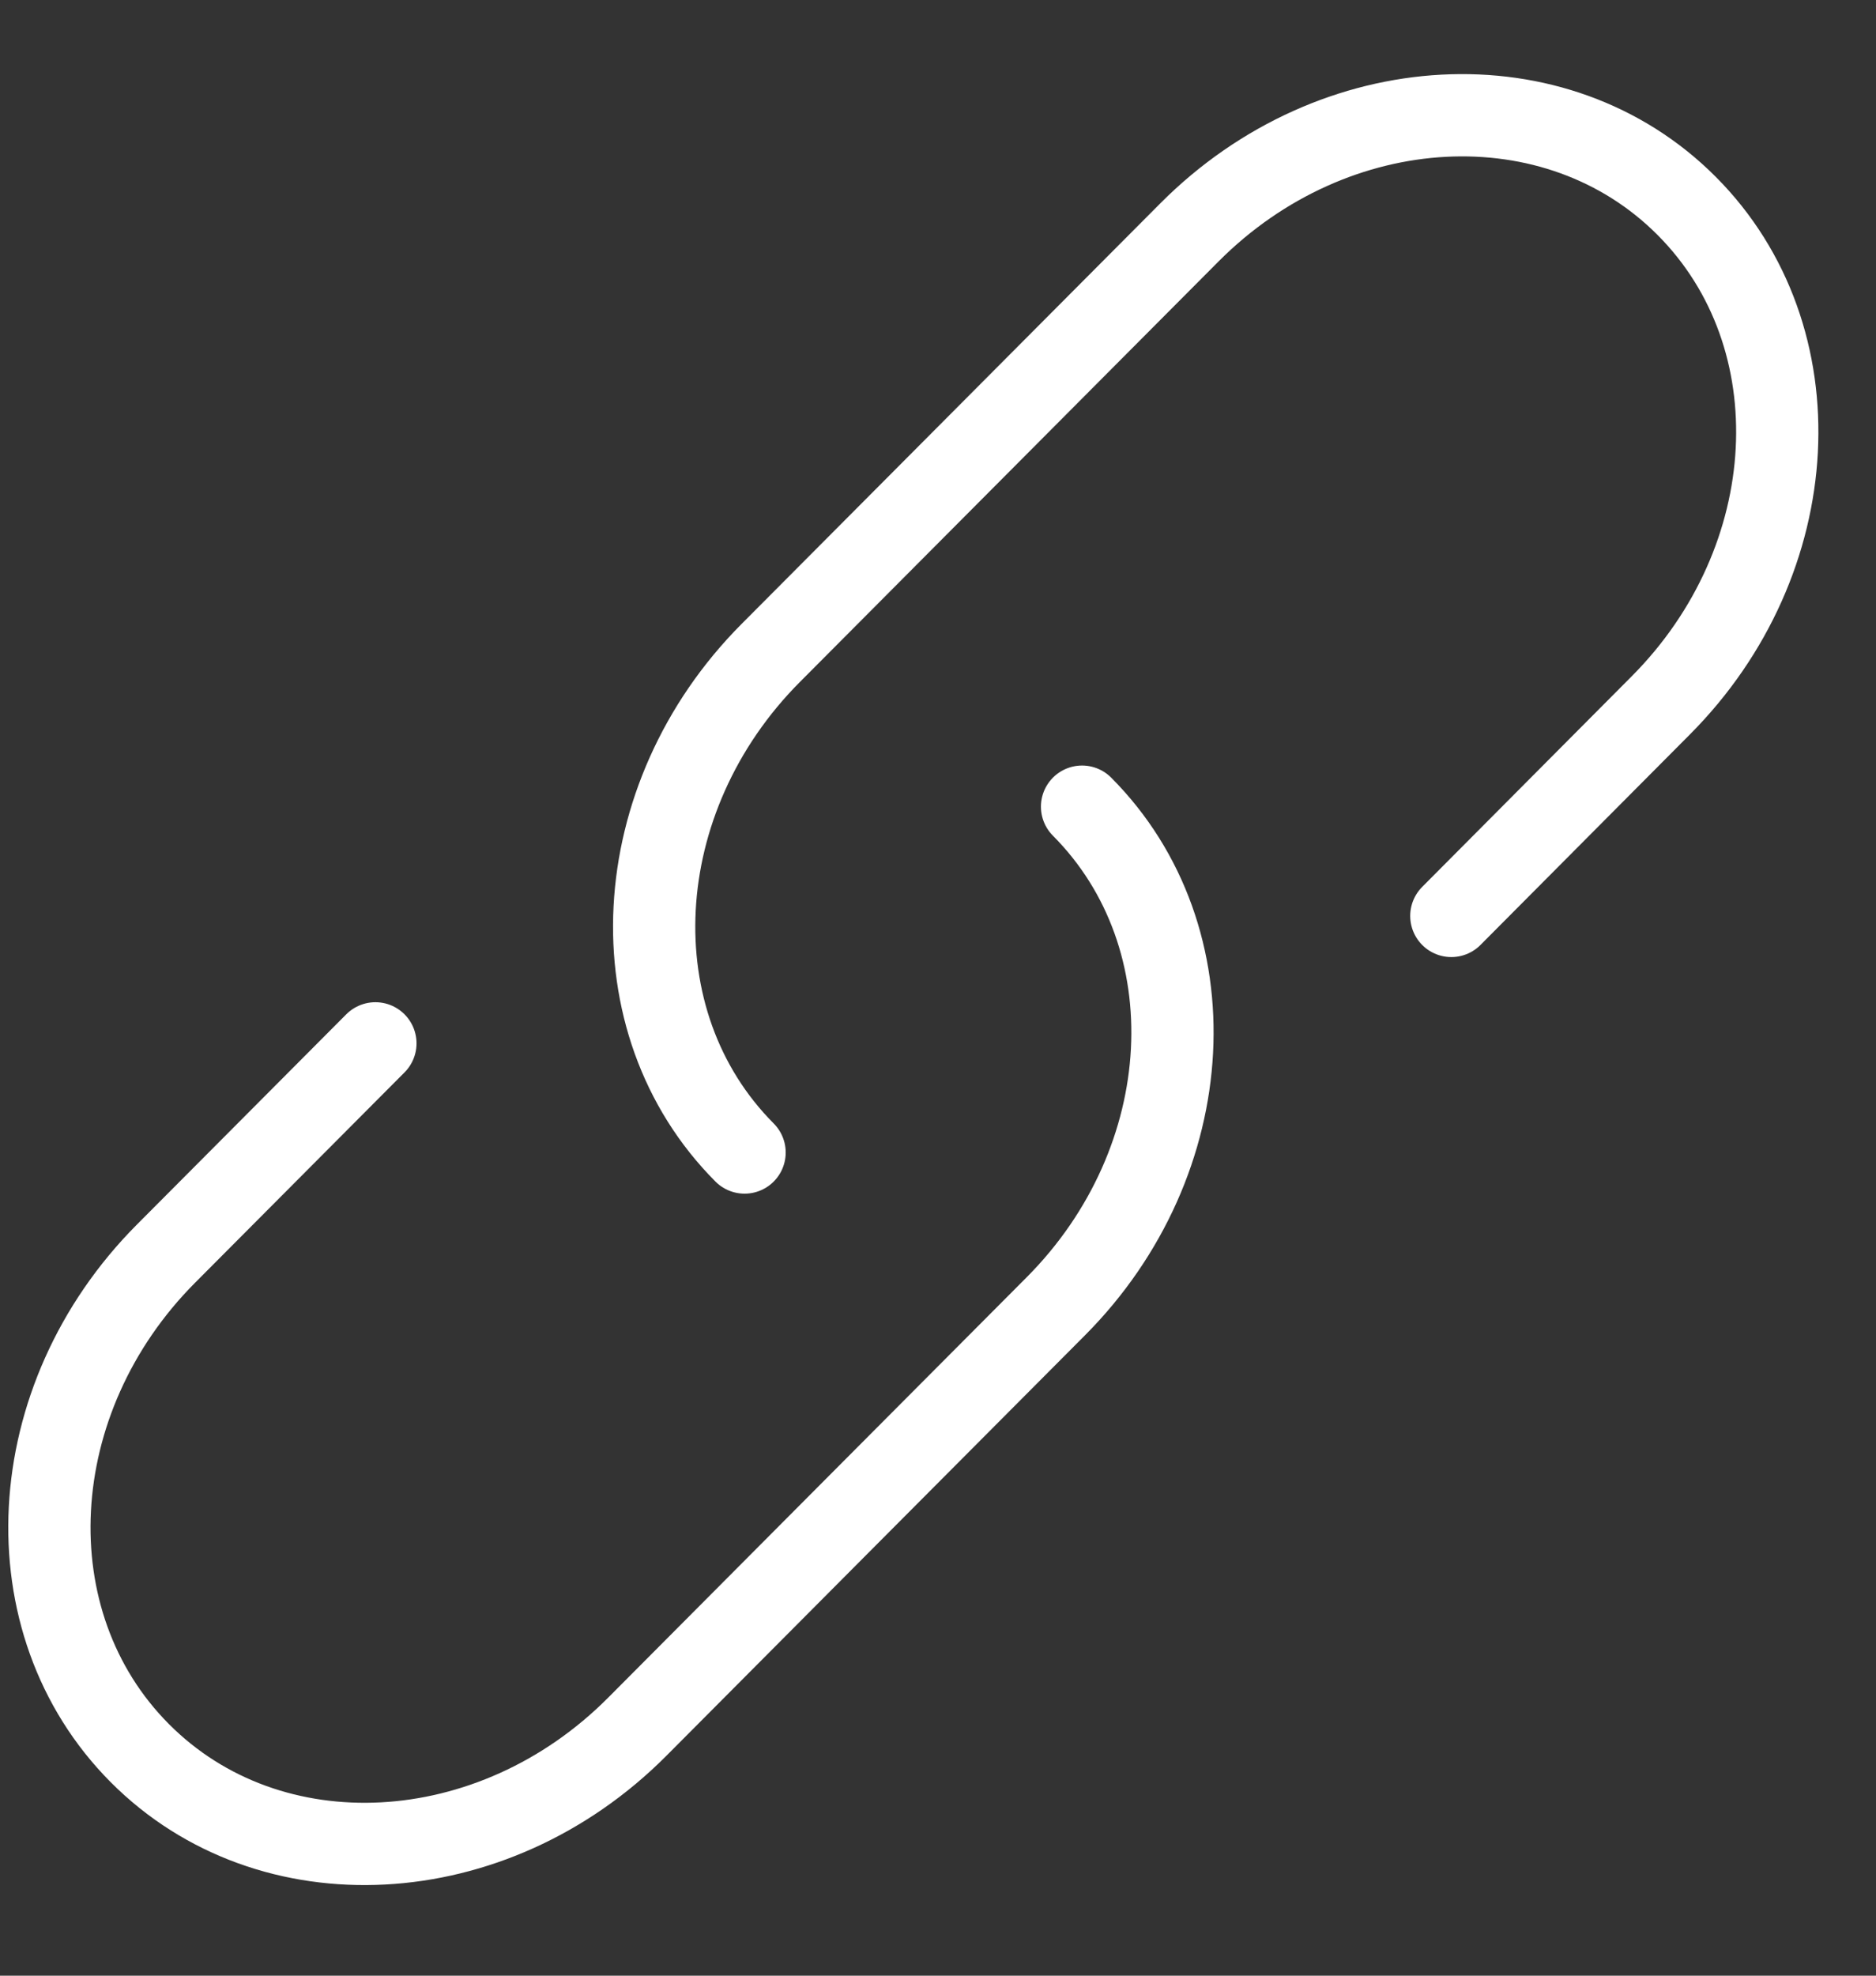
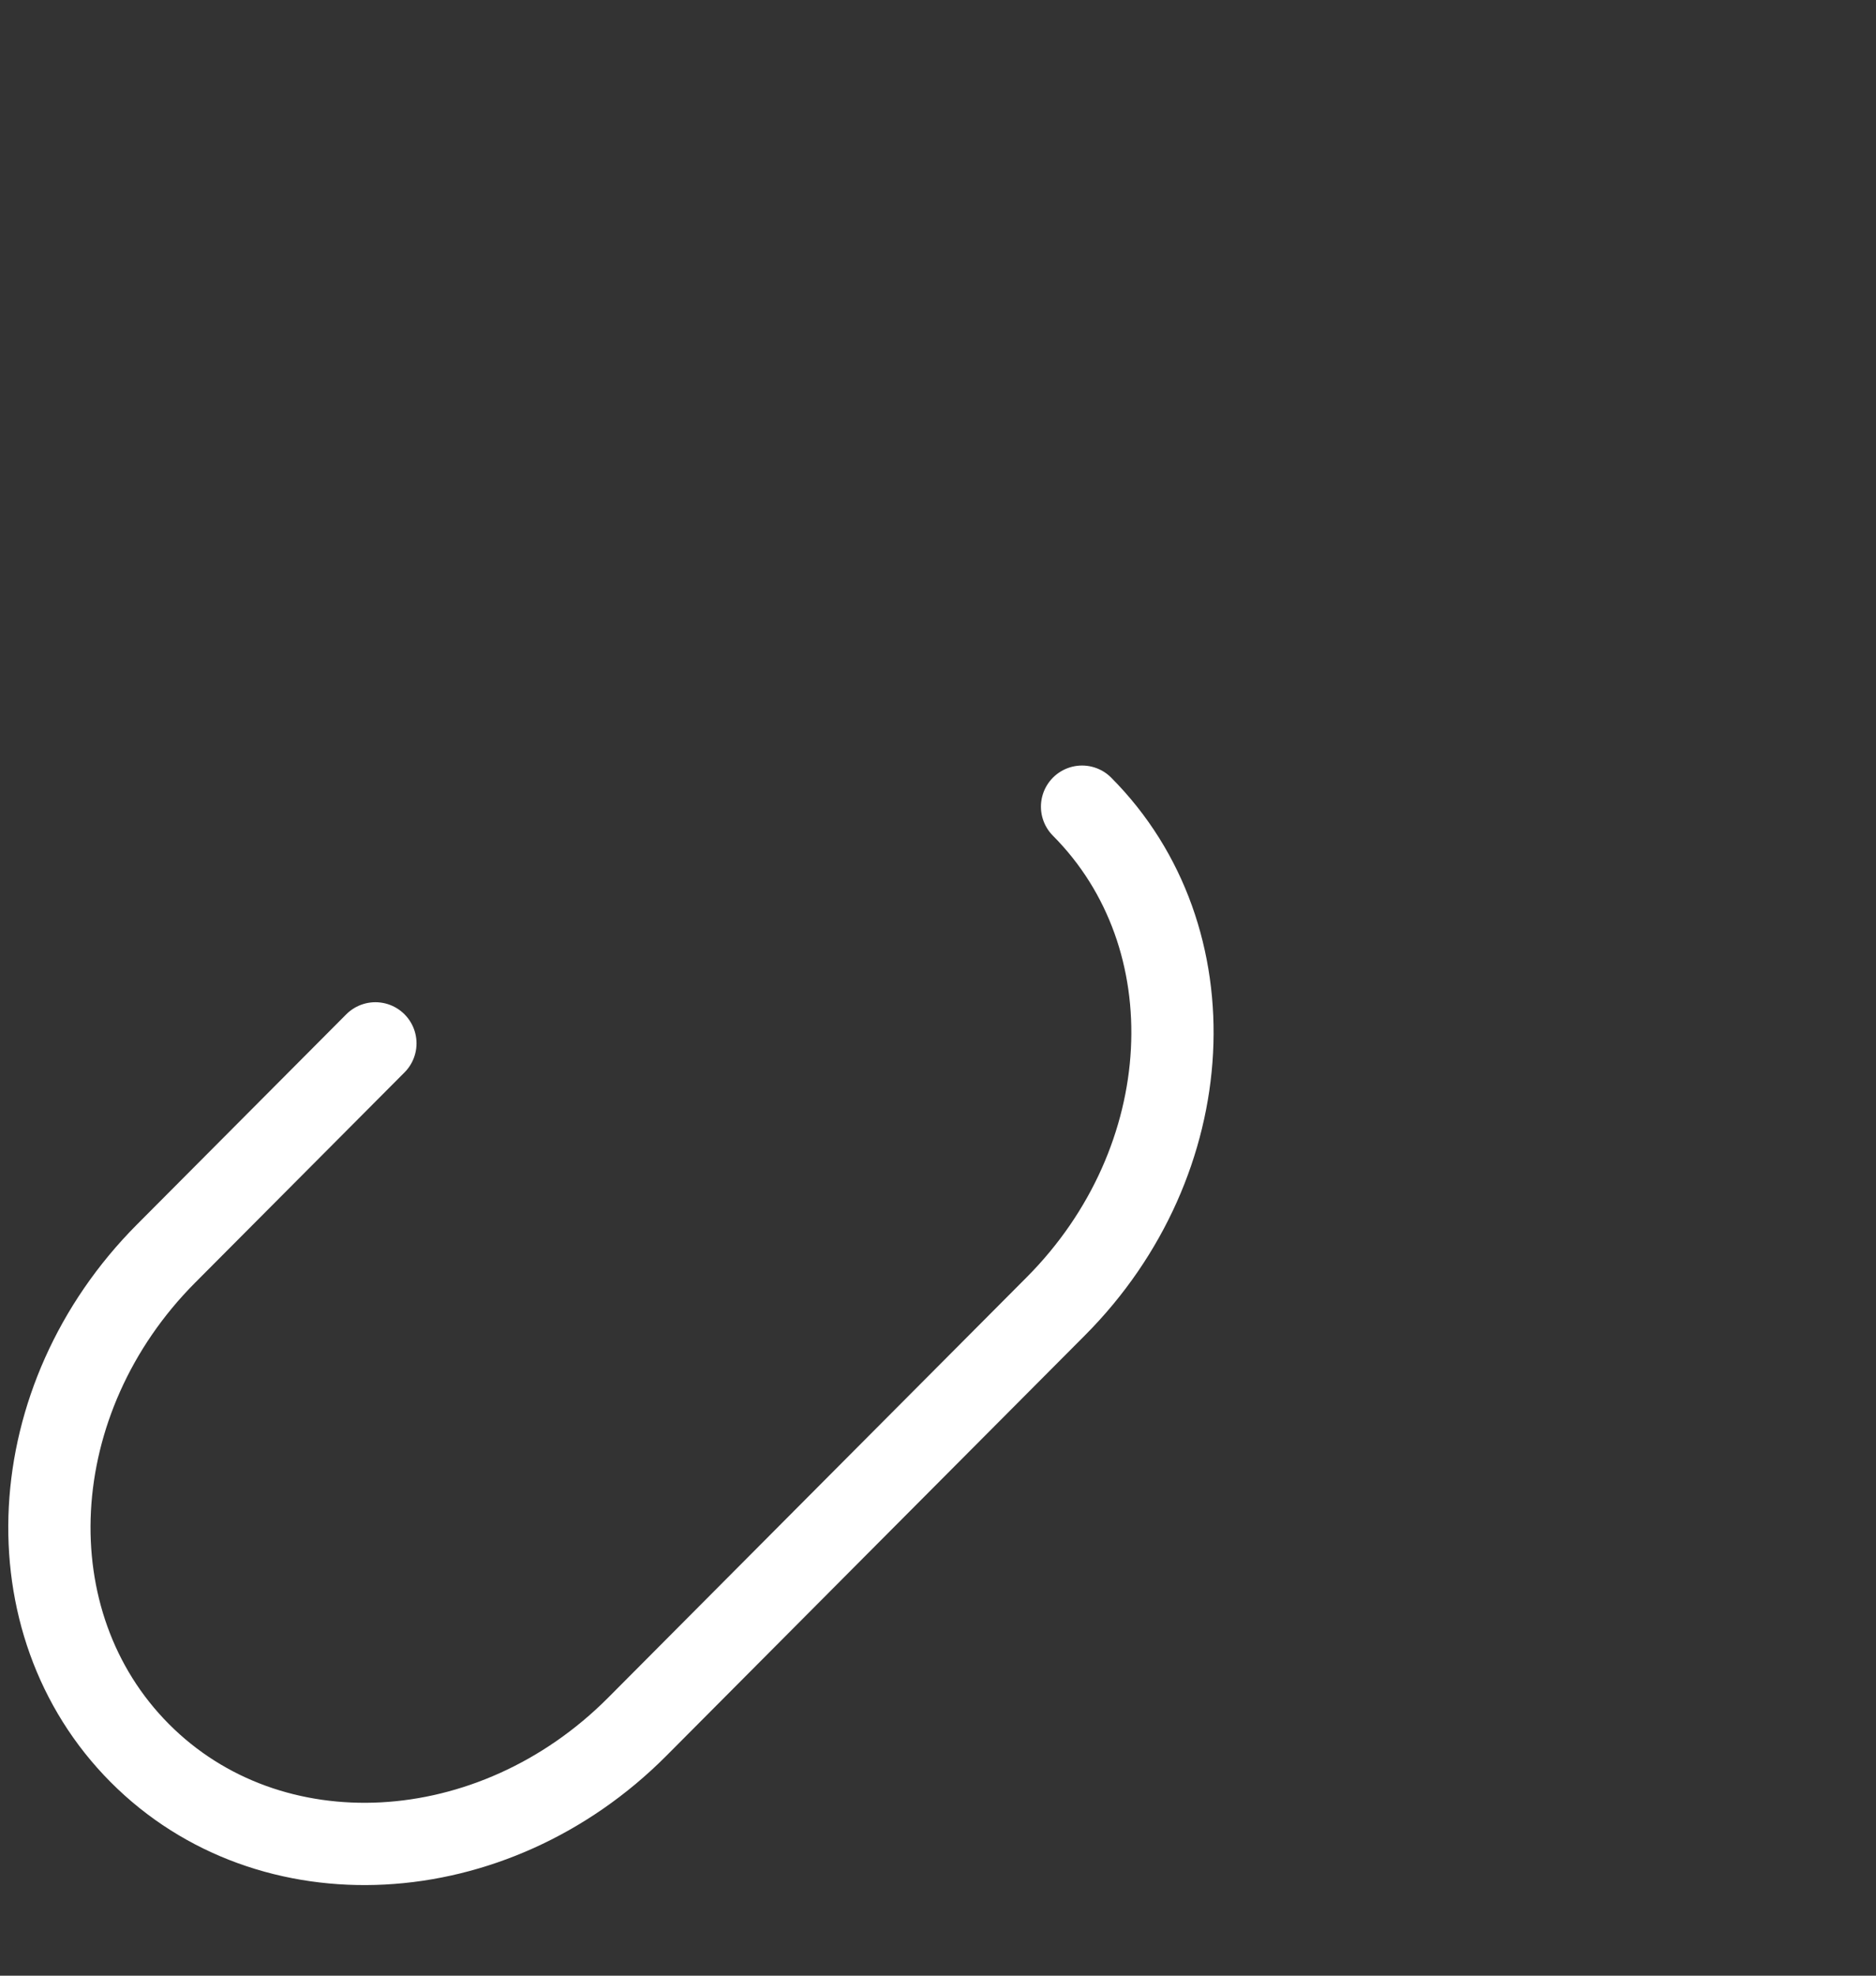
<svg xmlns="http://www.w3.org/2000/svg" width="19" height="20" viewBox="0 0 19 20" fill="none">
  <rect x="0" y="0" width="19" height="20" fill="#333333" stroke="none" />
-   <path d="M7.541 11.667C6.223 10.344 6.342 8.08 7.806 6.61L12.047 2.352C13.512 0.882 15.767 0.763 17.084 2.086C18.402 3.409 18.284 5.673 16.819 7.142L14.699 9.272" stroke="white" stroke-width="0.833" stroke-linecap="round" />
  <path d="M10.959 8.166C12.277 9.489 12.158 11.753 10.694 13.223L8.573 15.352L6.453 17.481C4.988 18.951 2.733 19.07 1.416 17.747C0.098 16.424 0.217 14.161 1.681 12.691L3.802 10.562" stroke="white" stroke-width="0.833" stroke-linecap="round" />
</svg>